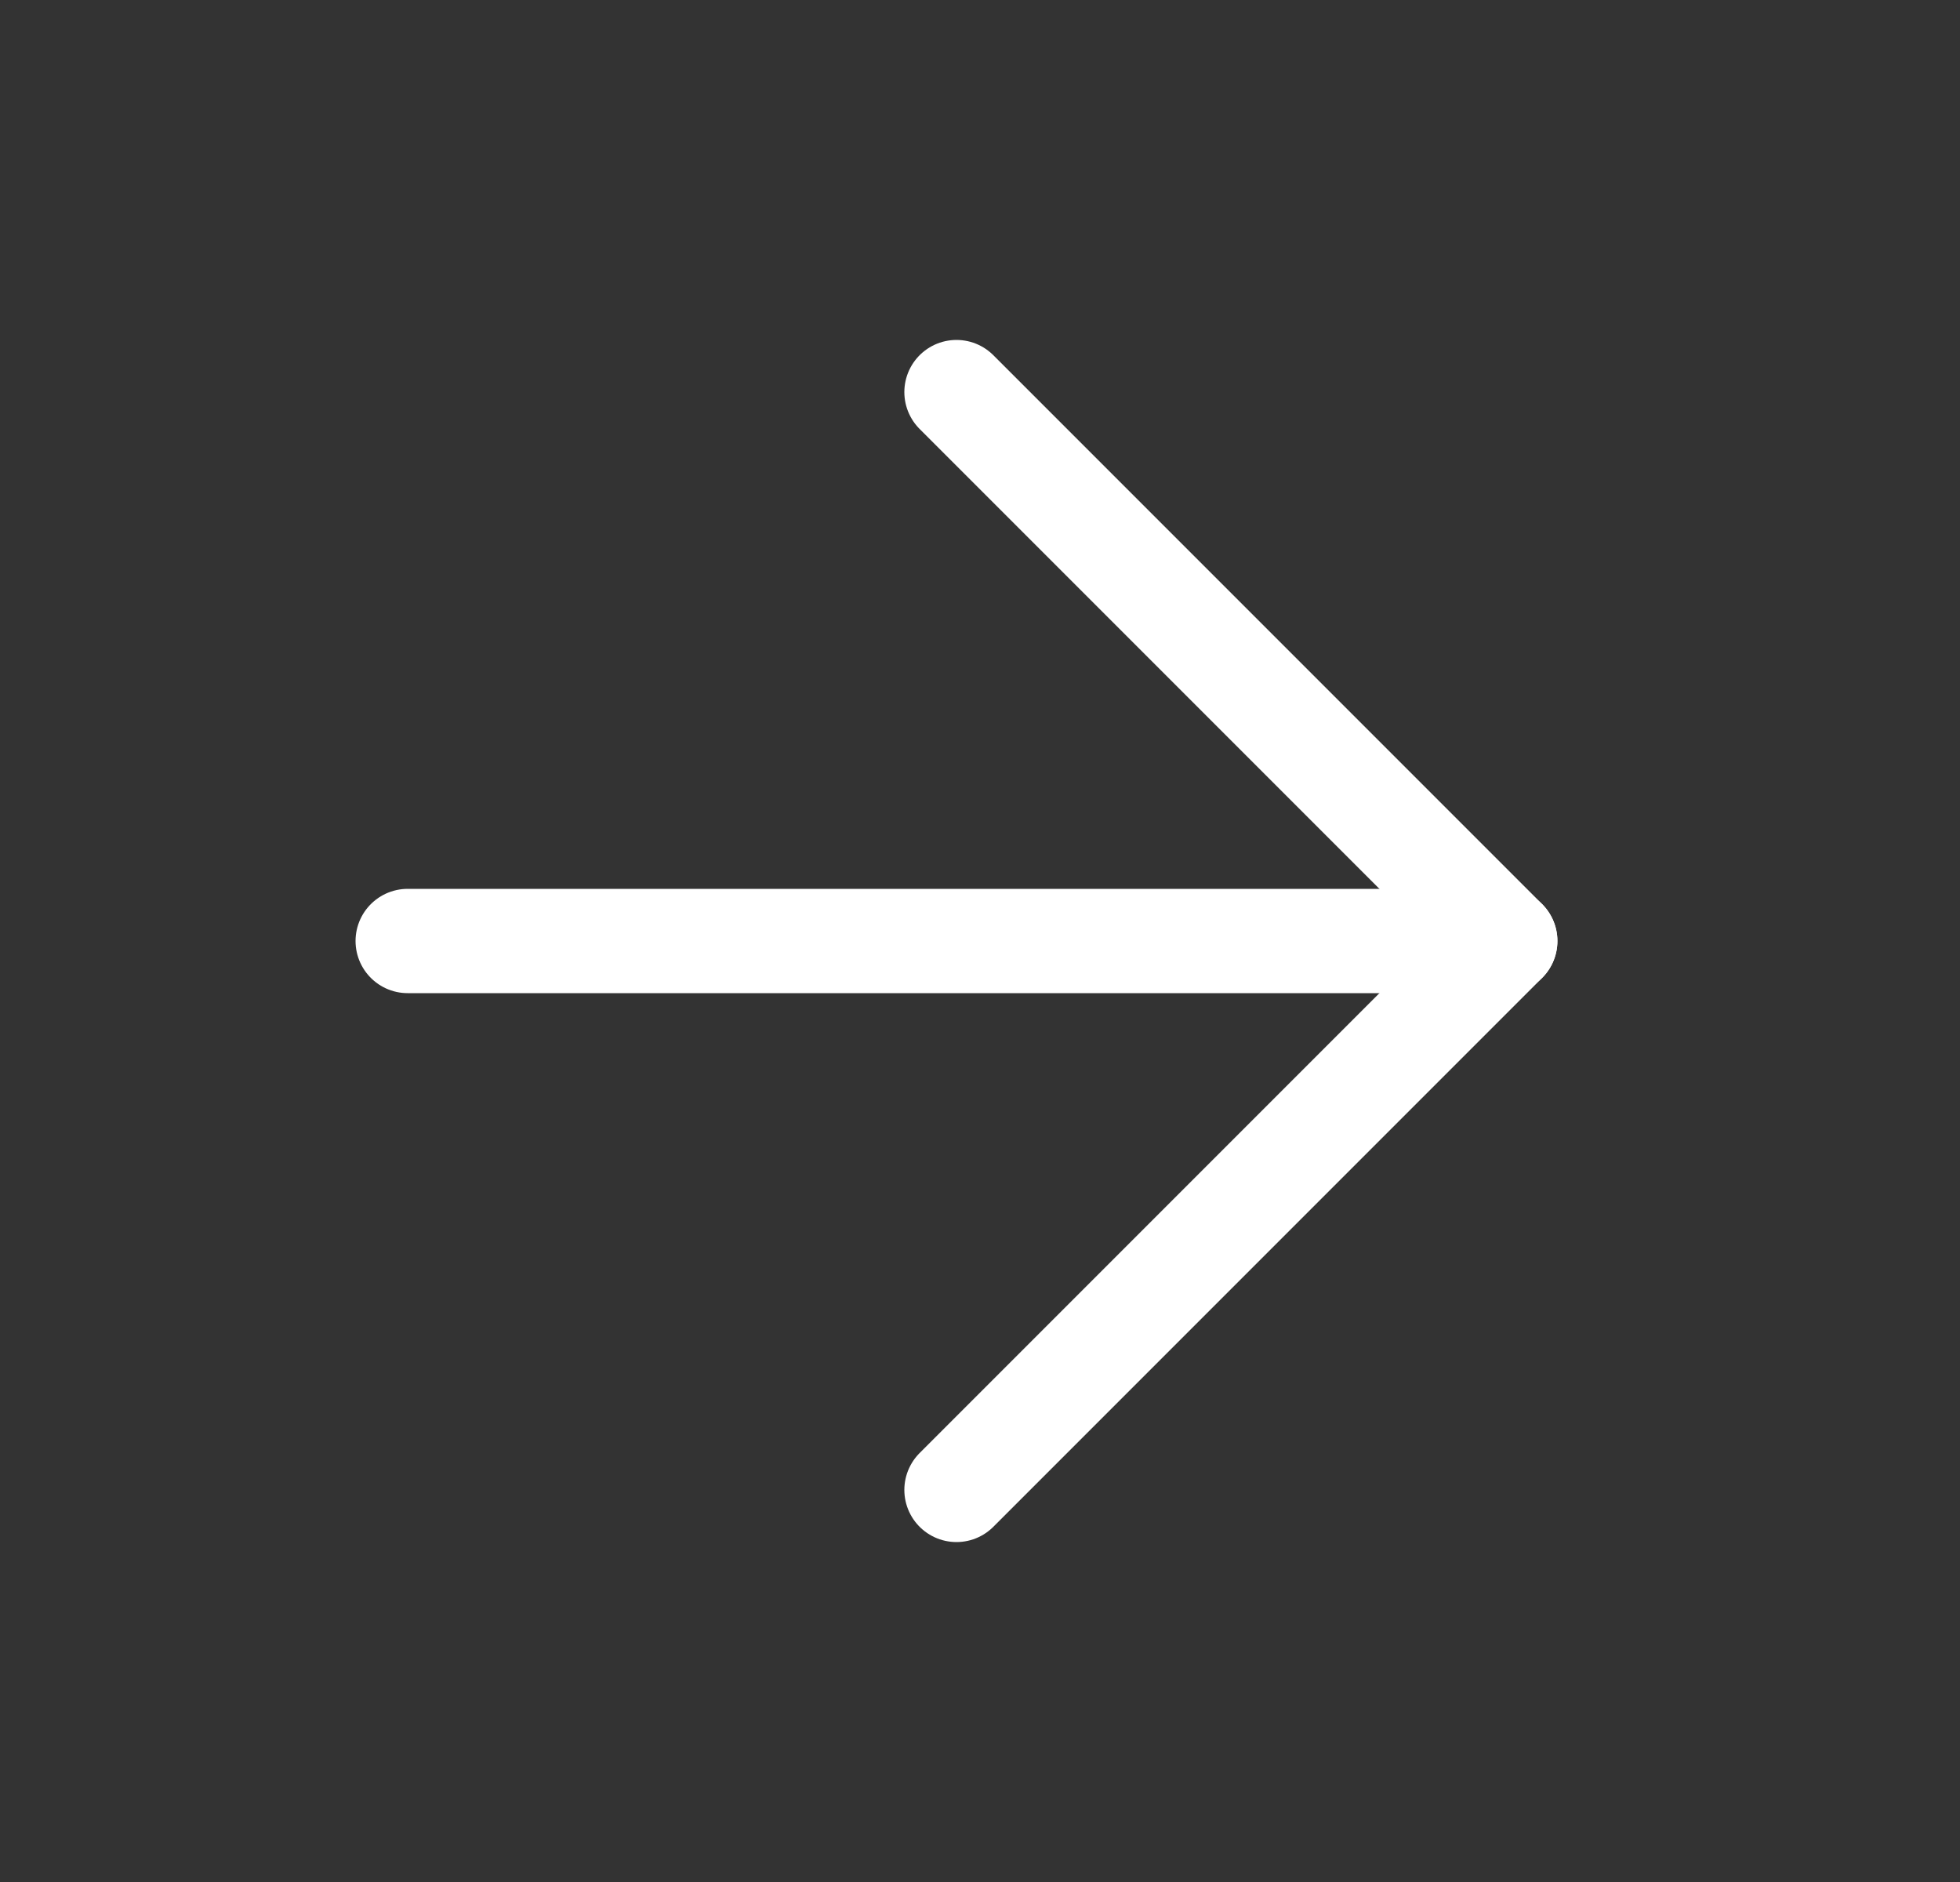
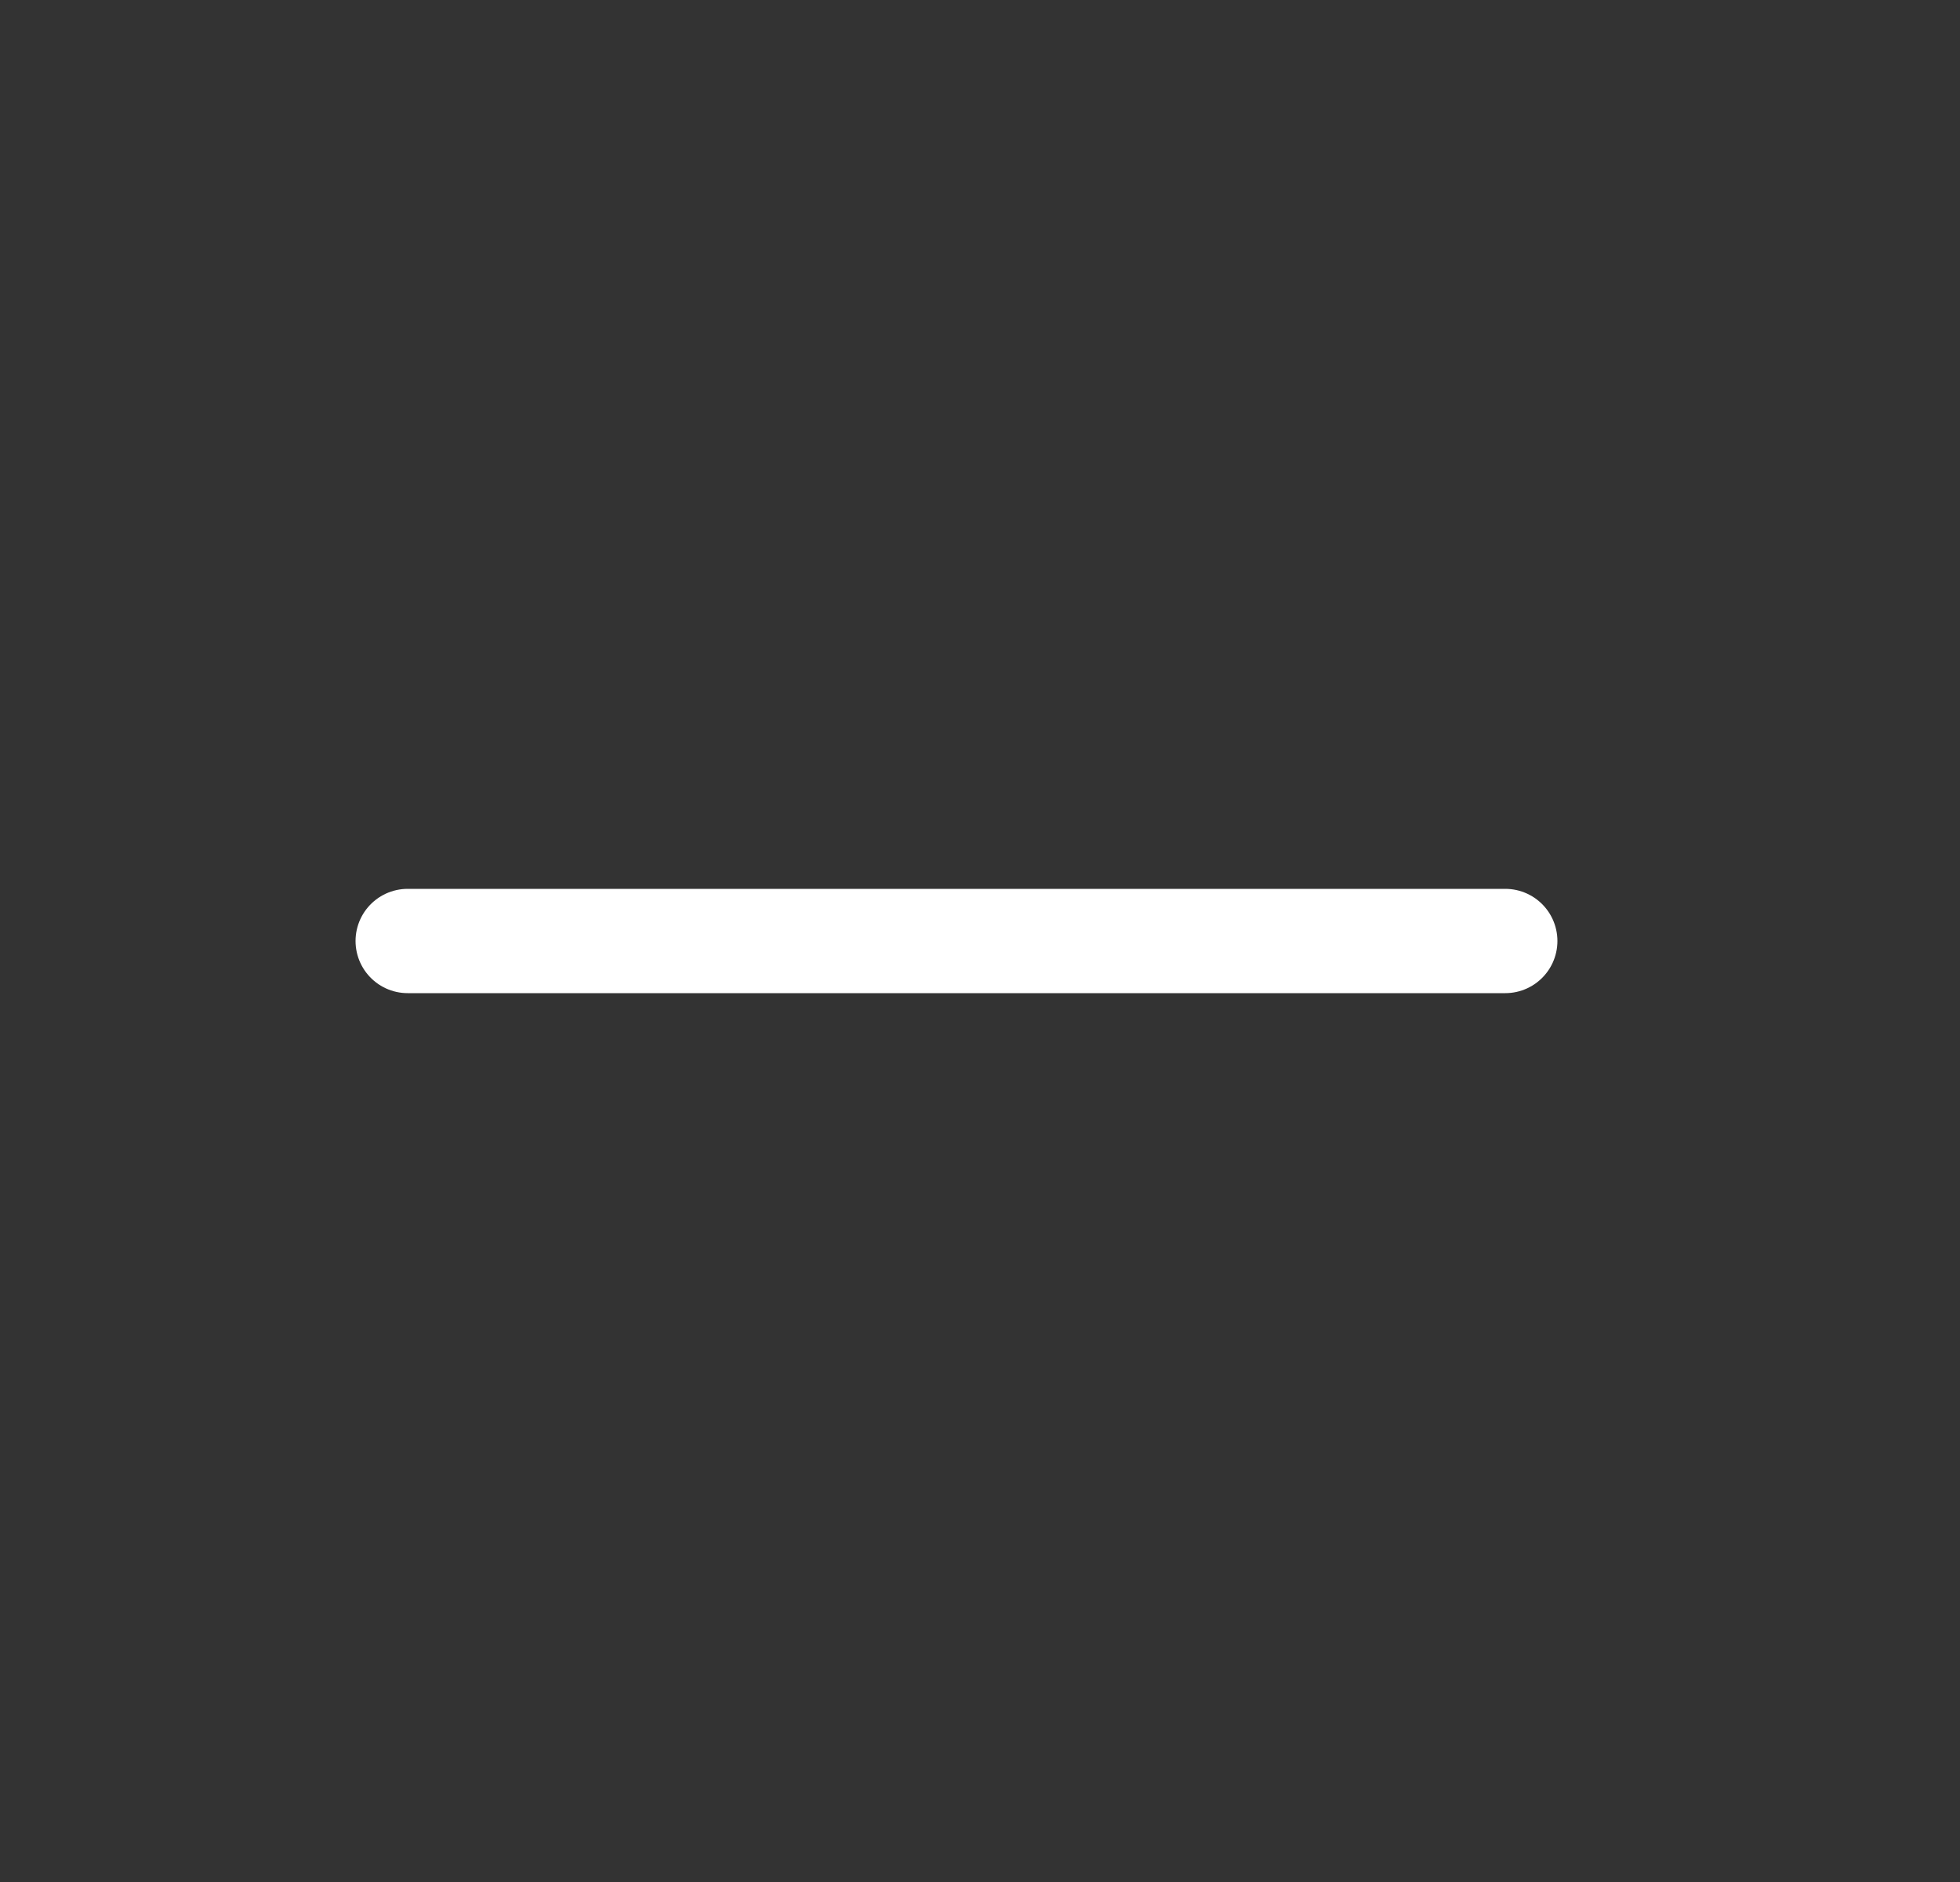
<svg xmlns="http://www.w3.org/2000/svg" width="25" height="24" viewBox="0 0 25 24" fill="none">
  <rect x="0" y="0" width="25" height="24" fill="#333333" stroke="none" />
  <path d="M5.2 12H19.2" stroke="white" stroke-width="1.33" stroke-linecap="round" stroke-linejoin="round" />
-   <path d="M12.2 5L19.2 12L12.2 19" stroke="white" stroke-width="1.33" stroke-linecap="round" stroke-linejoin="round" />
</svg>